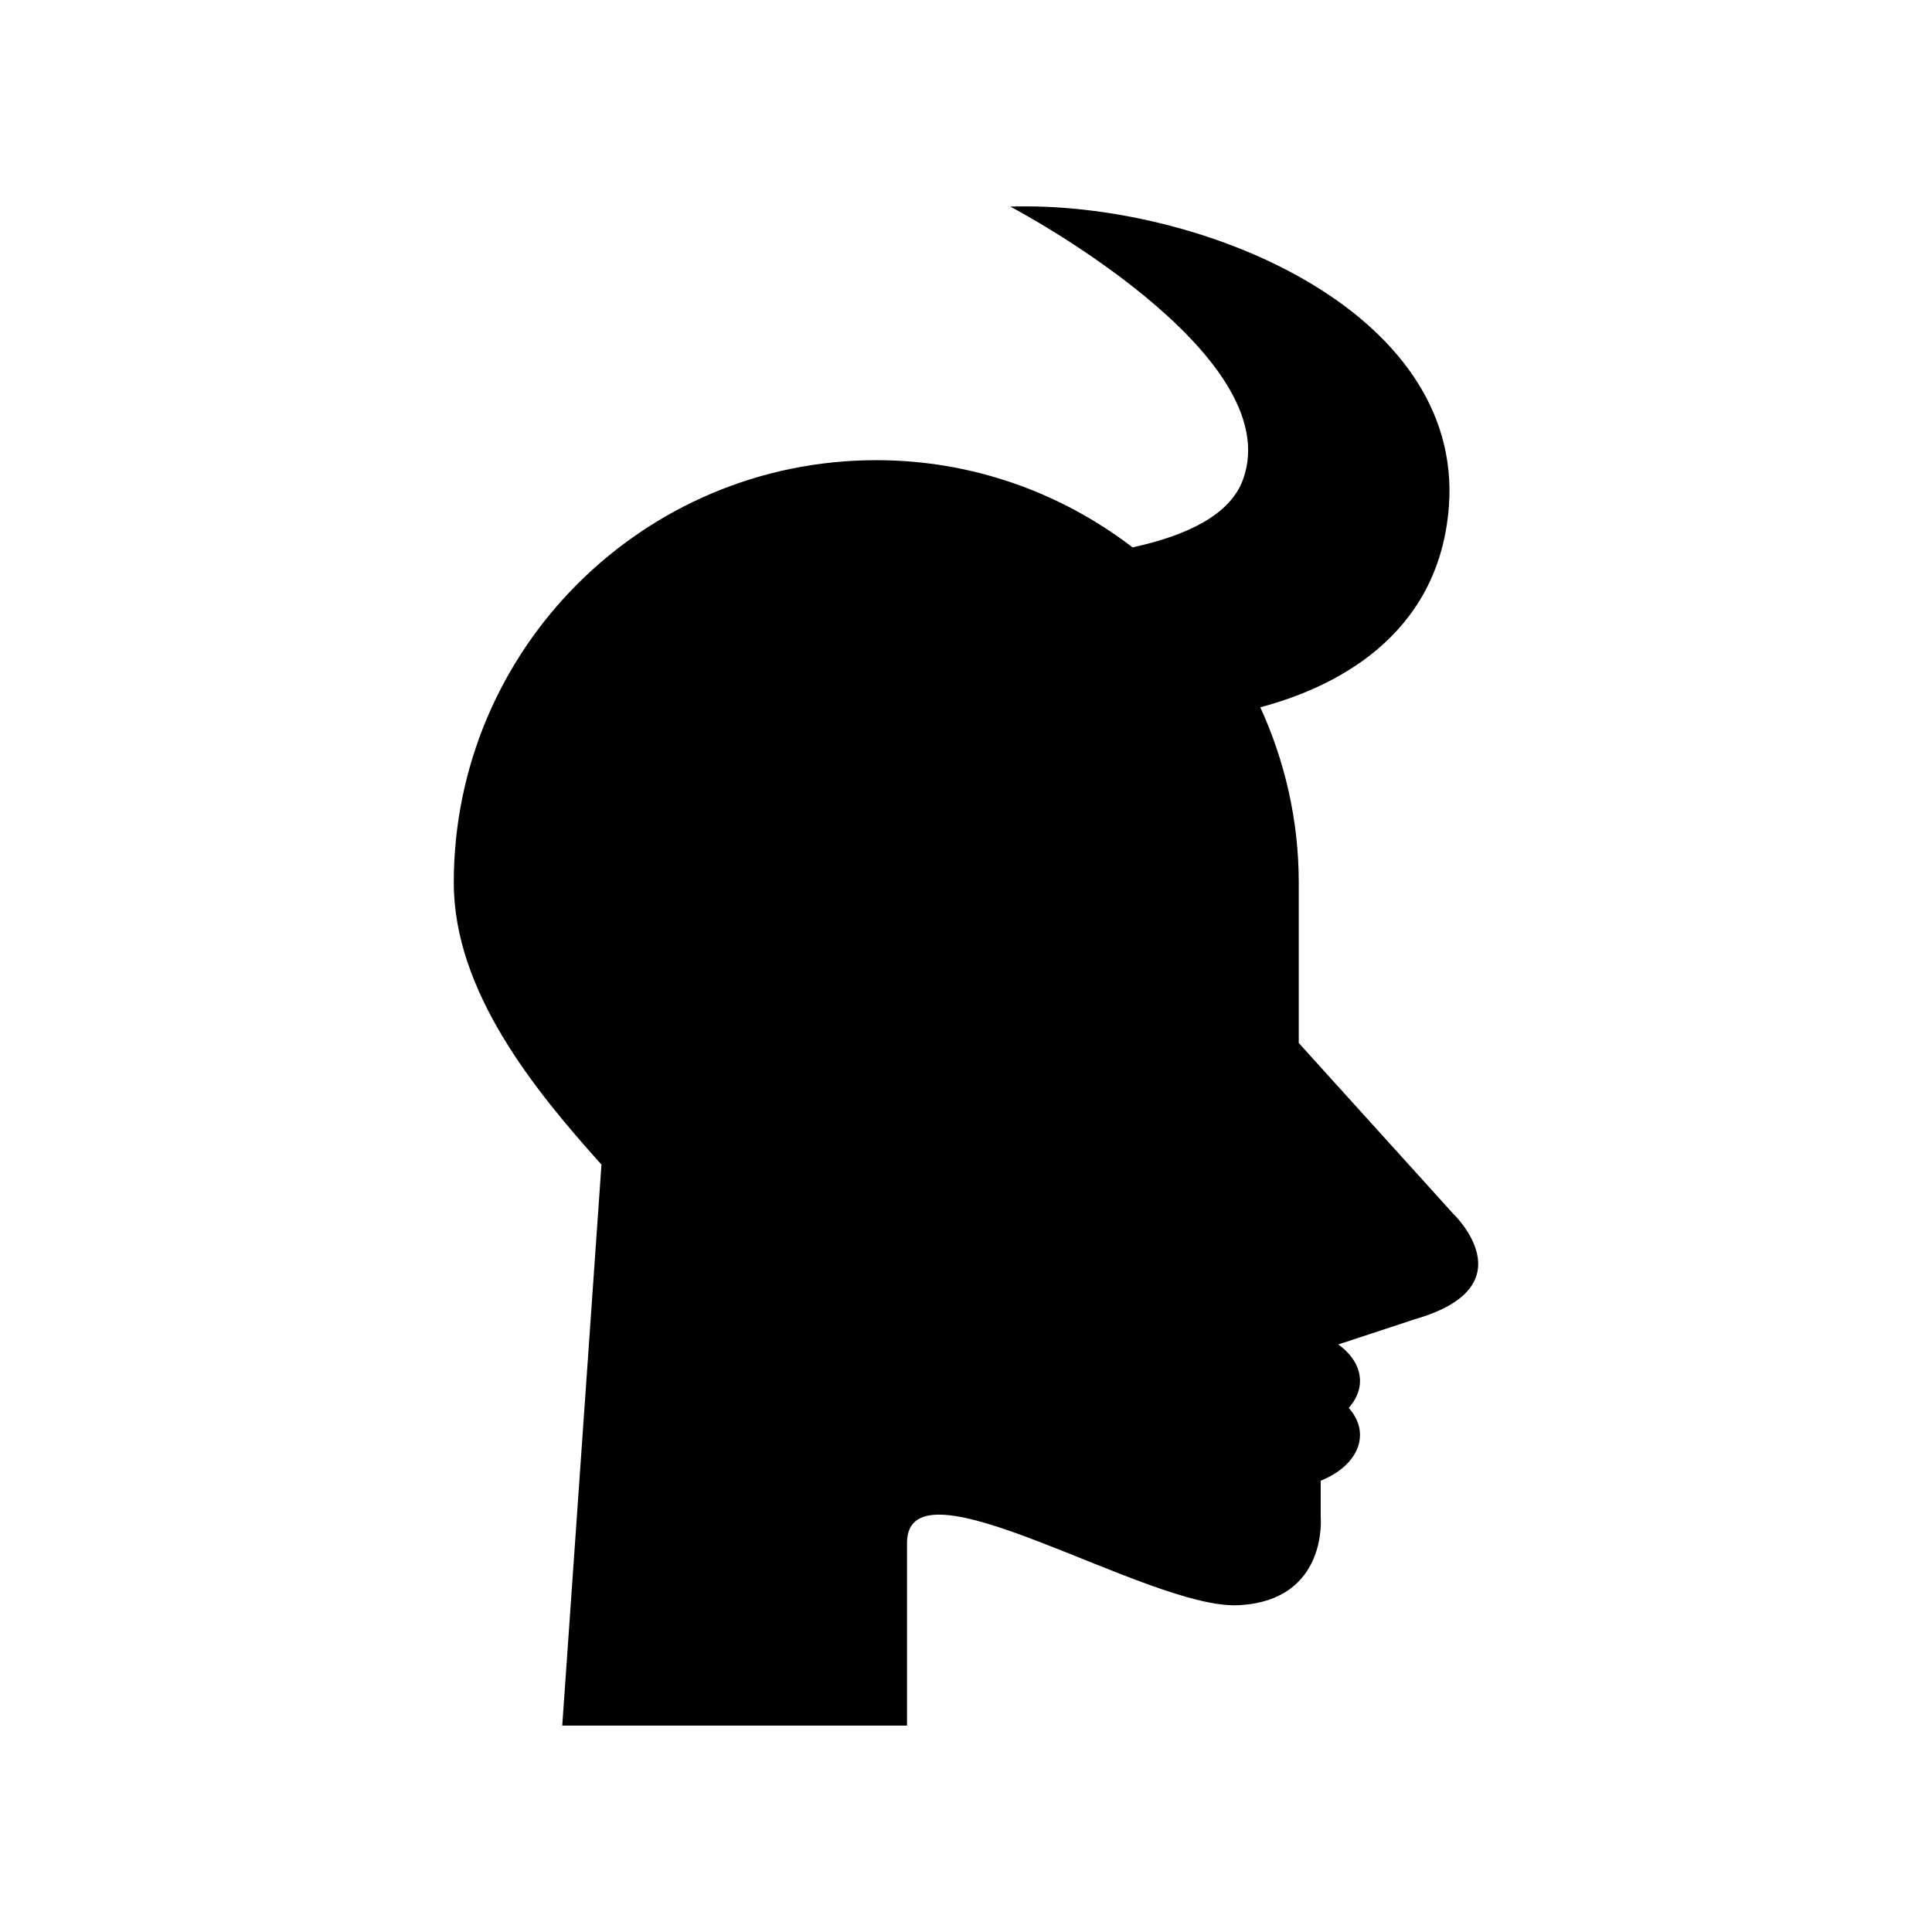
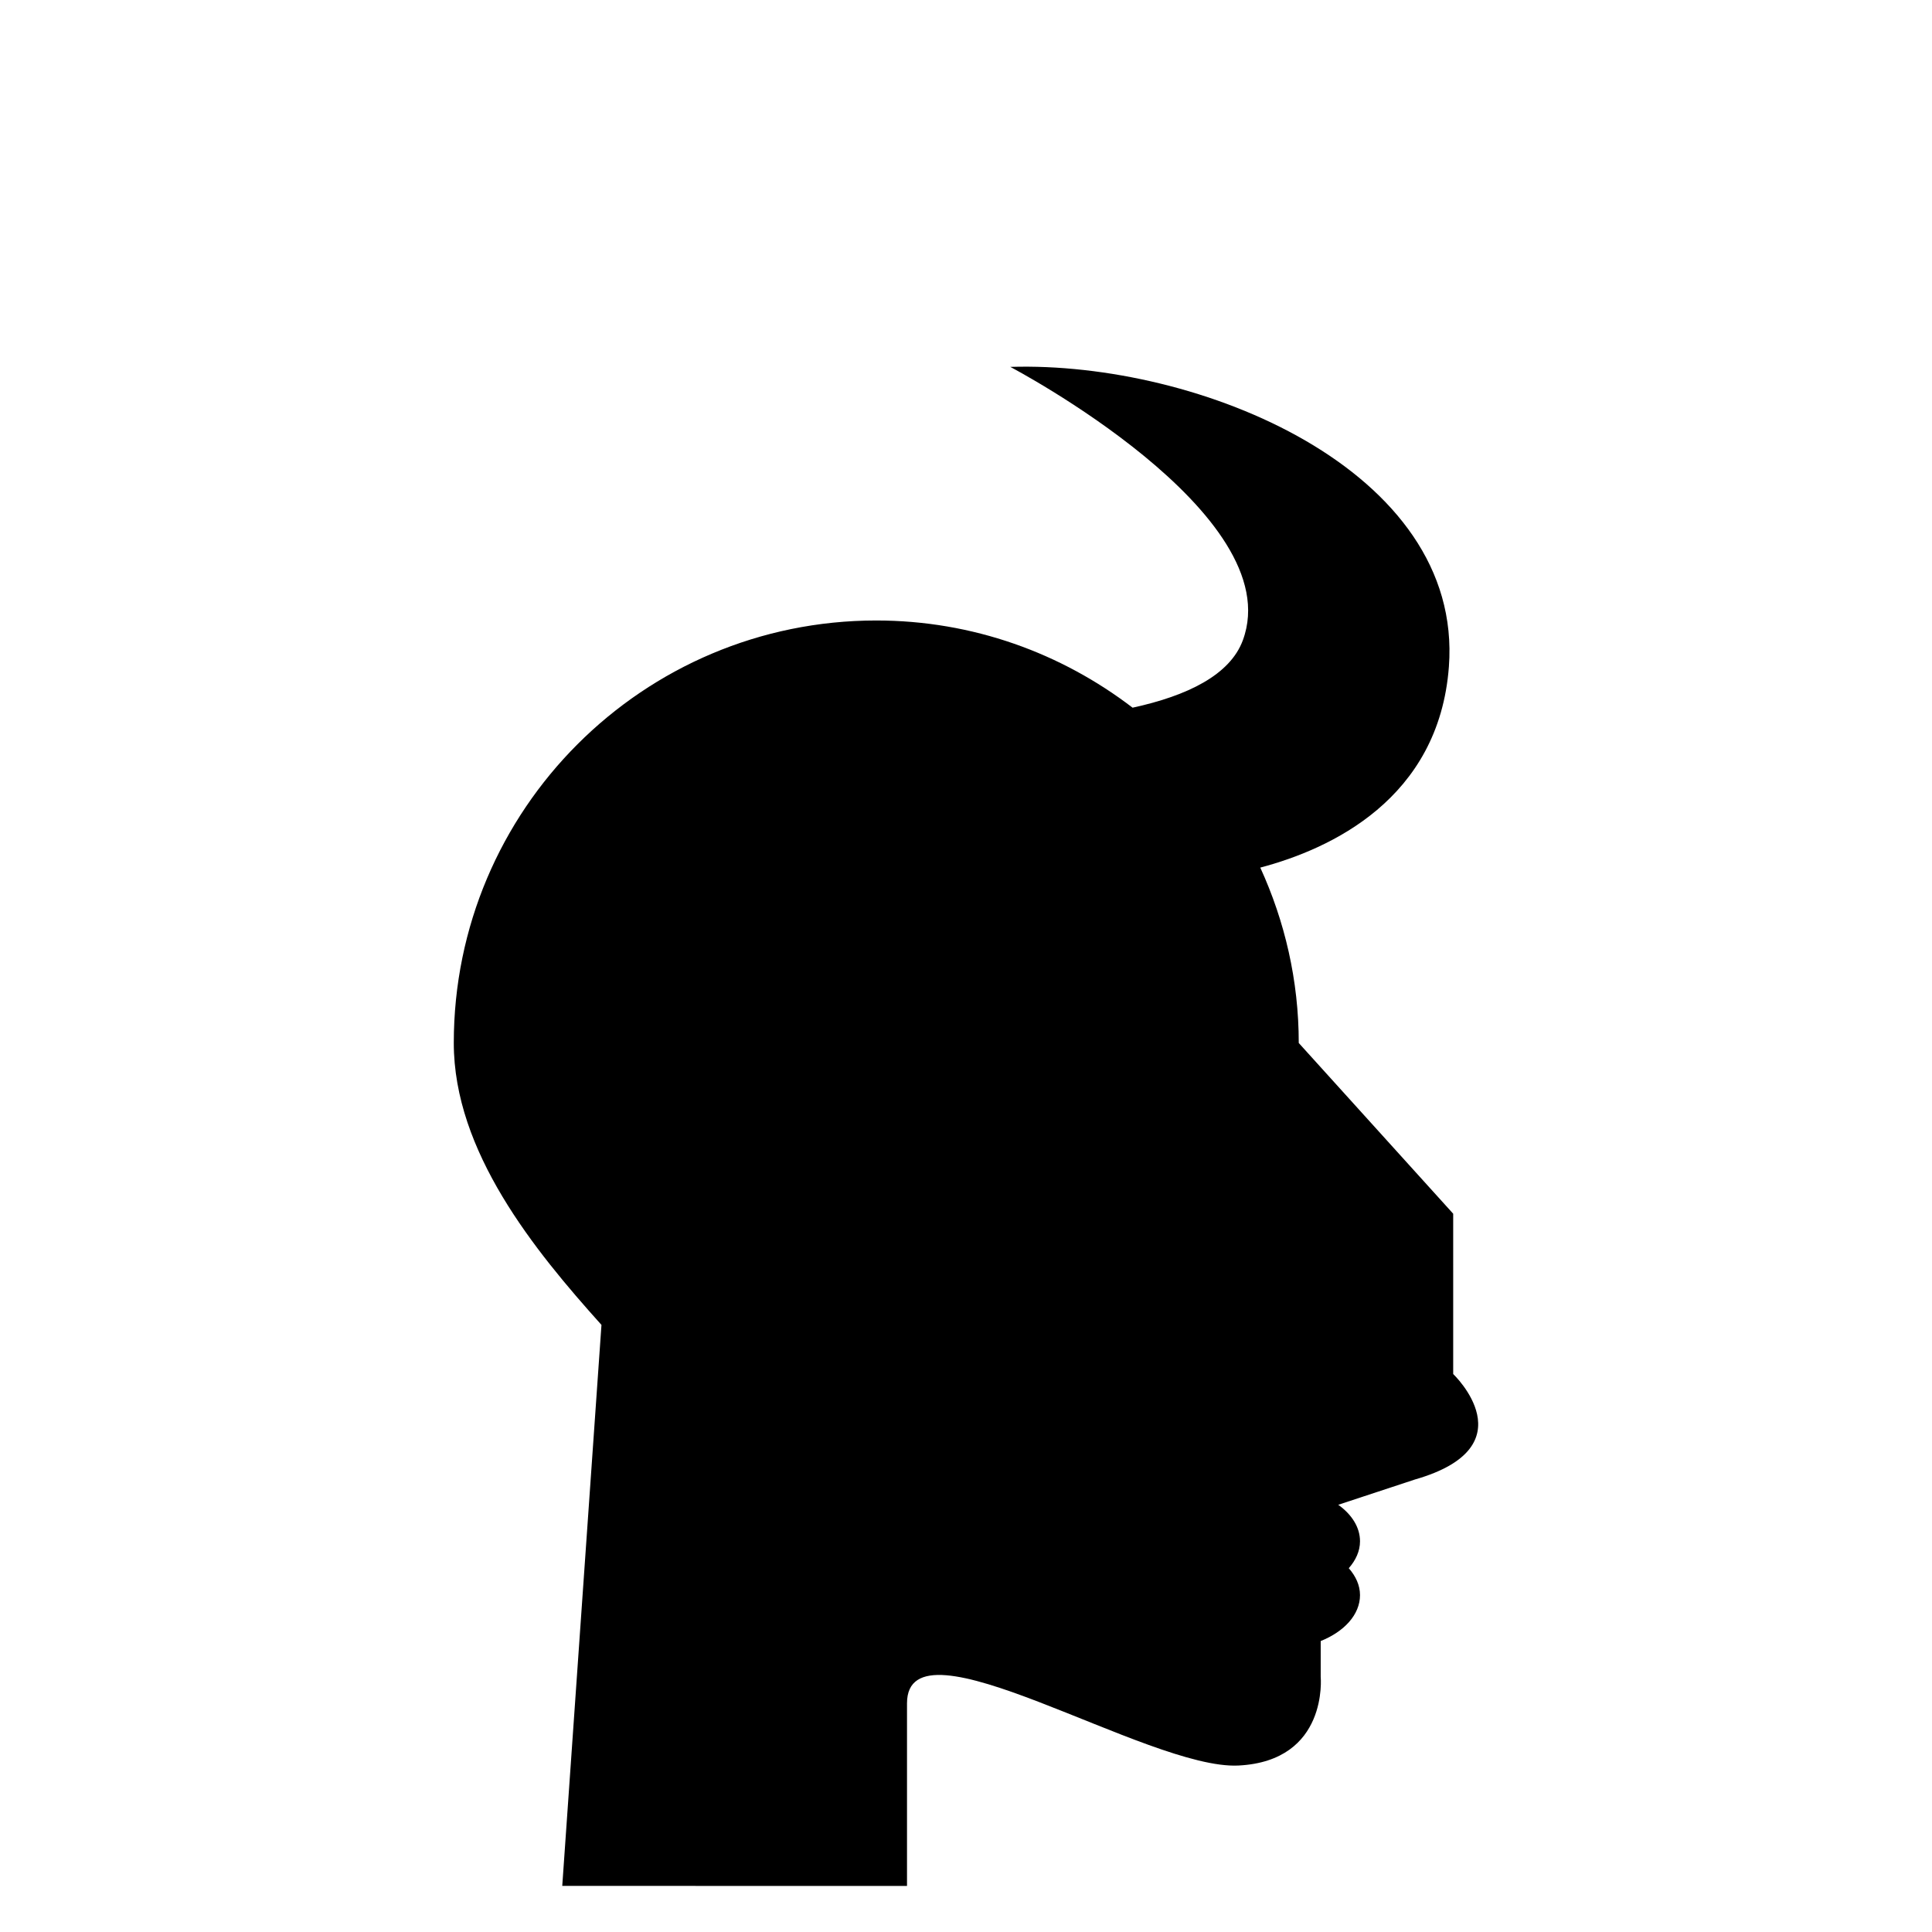
<svg xmlns="http://www.w3.org/2000/svg" fill="#000000" width="800px" height="800px" version="1.1" viewBox="144 144 512 512">
-   <path d="m529.11 465.65-40.926-45.246v-42.484c0-16.602-3.711-32.309-10.195-46.48 18.531-4.902 47.355-18.129 49.984-53.258 3.898-52.129-66.305-80.992-116.23-79.434 0 0 74.039 38.859 61.625 72.445-3.398 9.199-14.676 14.703-29.219 17.867-18.852-14.434-42.352-23.109-67.93-23.109-61.836 0-111.96 50.129-111.96 111.96 0 28.754 21.324 54.891 39.137 74.719l-10.391 148.67 91.363 0.008v-48.402c0-24.137 63.953 17.715 87.848 16.492 23.895-1.219 21.785-23.516 21.785-23.516v-9.473c6.219-2.496 10.418-6.992 10.418-12.172 0-2.613-1.133-5.027-2.977-7.133 1.844-2.106 2.977-4.519 2.977-7.133 0-3.746-2.219-7.129-5.769-9.672l20.328-6.703c30.418-8.723 10.137-27.949 10.137-27.949z" />
+   <path d="m529.11 465.65-40.926-45.246c0-16.602-3.711-32.309-10.195-46.48 18.531-4.902 47.355-18.129 49.984-53.258 3.898-52.129-66.305-80.992-116.23-79.434 0 0 74.039 38.859 61.625 72.445-3.398 9.199-14.676 14.703-29.219 17.867-18.852-14.434-42.352-23.109-67.93-23.109-61.836 0-111.96 50.129-111.96 111.96 0 28.754 21.324 54.891 39.137 74.719l-10.391 148.67 91.363 0.008v-48.402c0-24.137 63.953 17.715 87.848 16.492 23.895-1.219 21.785-23.516 21.785-23.516v-9.473c6.219-2.496 10.418-6.992 10.418-12.172 0-2.613-1.133-5.027-2.977-7.133 1.844-2.106 2.977-4.519 2.977-7.133 0-3.746-2.219-7.129-5.769-9.672l20.328-6.703c30.418-8.723 10.137-27.949 10.137-27.949z" />
</svg>